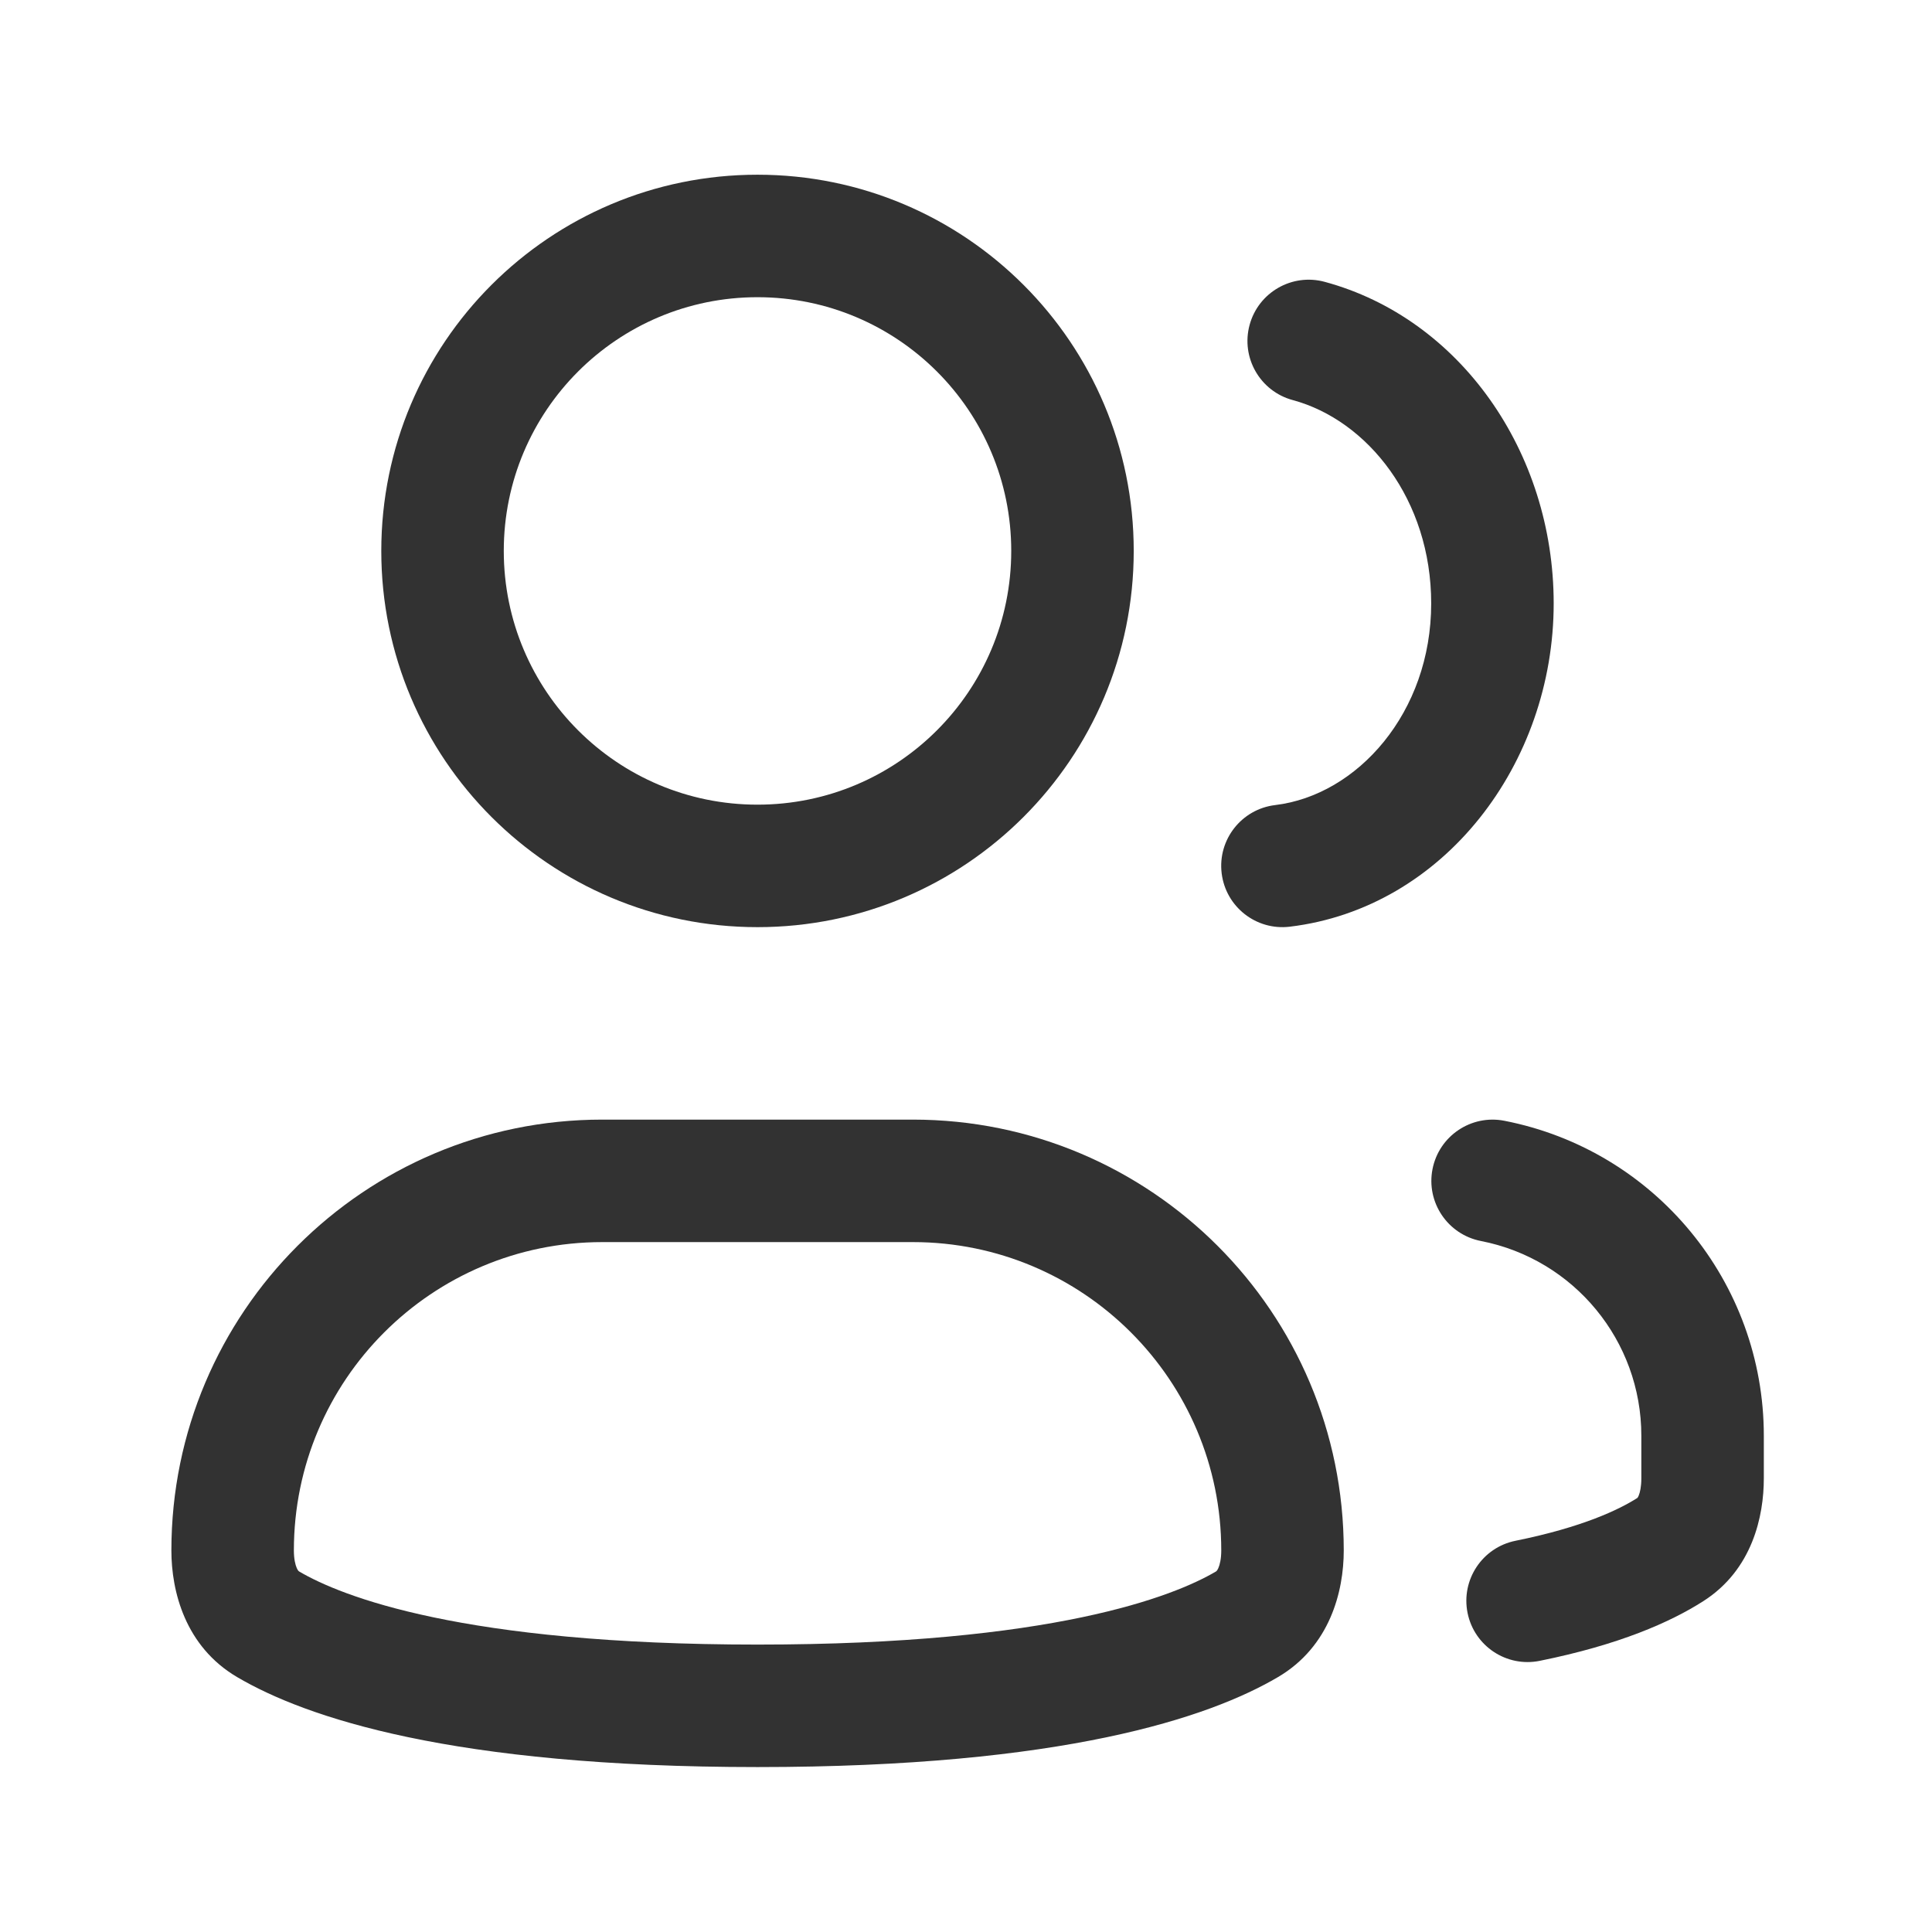
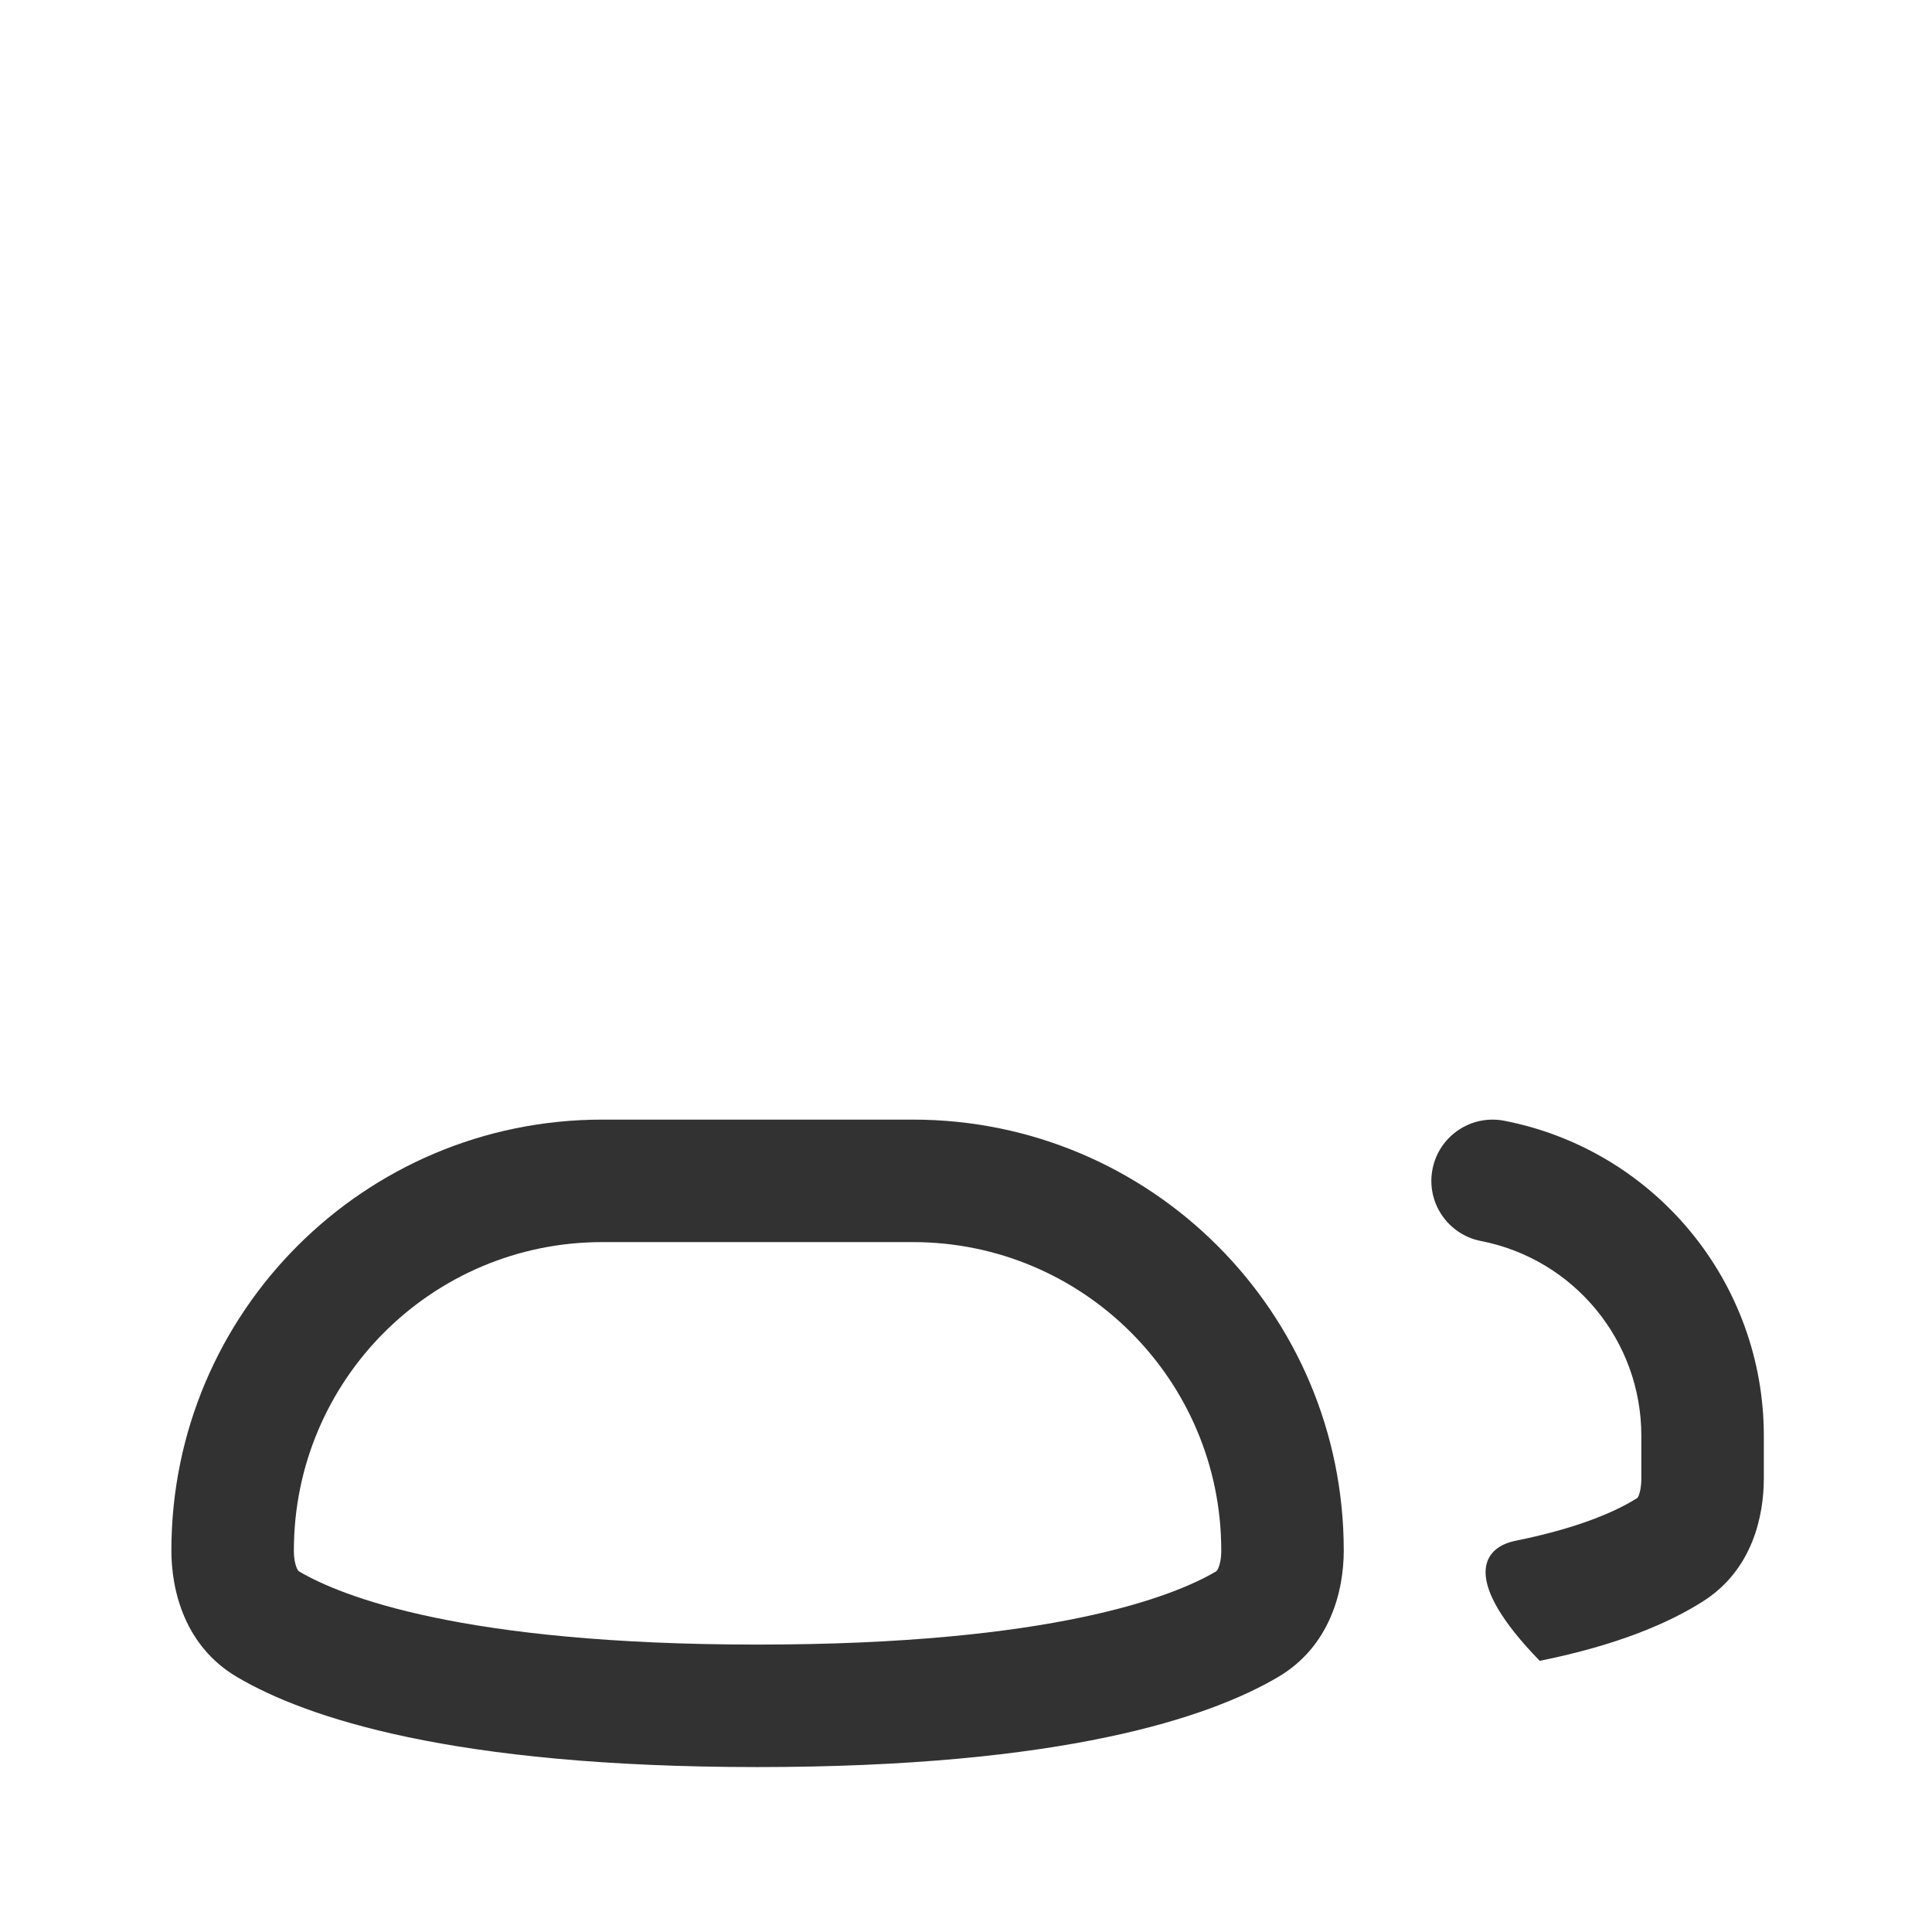
<svg xmlns="http://www.w3.org/2000/svg" width="65" height="65" viewBox="0 0 65 65" fill="none">
-   <path fill-rule="evenodd" clip-rule="evenodd" d="M25.485 9.999C20.771 9.999 16.949 13.821 16.949 18.535C16.949 23.25 20.771 27.072 25.485 27.072C30.2 27.072 34.022 23.25 34.022 18.535C34.022 13.821 30.2 9.999 25.485 9.999ZM12.828 18.535C12.828 11.545 18.495 5.878 25.485 5.878C32.476 5.878 38.143 11.545 38.143 18.535C38.143 25.526 32.476 31.193 25.485 31.193C18.495 31.193 12.828 25.526 12.828 18.535Z" fill="#323232" />
  <path fill-rule="evenodd" clip-rule="evenodd" d="M20.261 41.789C14.531 41.789 9.887 46.434 9.887 52.164C9.887 52.449 9.936 52.646 9.985 52.758C10.025 52.847 10.054 52.864 10.067 52.872C11.481 53.703 15.546 55.33 25.487 55.33C35.428 55.33 39.493 53.703 40.906 52.873C40.919 52.865 40.95 52.847 40.989 52.758C41.039 52.646 41.088 52.449 41.088 52.164C41.088 46.434 36.443 41.789 30.713 41.789H20.261ZM5.766 52.164C5.766 44.158 12.255 37.668 20.261 37.668H30.713C38.719 37.668 45.209 44.158 45.209 52.164C45.209 53.543 44.743 55.398 42.994 56.425C40.69 57.78 35.79 59.451 25.487 59.451C15.185 59.451 10.285 57.78 7.98 56.425C6.232 55.398 5.766 53.543 5.766 52.164Z" fill="#323232" />
-   <path fill-rule="evenodd" clip-rule="evenodd" d="M42.041 10.933C42.338 9.835 43.469 9.185 44.567 9.482C49.112 10.71 52.272 15.198 52.272 20.302C52.272 25.694 48.576 30.555 43.392 31.178C42.263 31.314 41.237 30.508 41.101 29.378C40.965 28.248 41.771 27.222 42.901 27.086C45.665 26.754 48.151 23.979 48.151 20.302C48.151 16.813 46.012 14.141 43.492 13.46C42.394 13.163 41.744 12.032 42.041 10.933Z" fill="#323232" />
-   <path fill-rule="evenodd" clip-rule="evenodd" d="M48.195 39.335C48.413 38.218 49.495 37.489 50.612 37.707C55.682 38.696 59.342 43.138 59.342 48.304V49.737C59.342 51.005 58.962 52.811 57.307 53.868C56.194 54.58 54.467 55.339 51.803 55.877C50.688 56.103 49.601 55.382 49.375 54.267C49.149 53.151 49.87 52.064 50.986 51.838C53.258 51.379 54.486 50.781 55.088 50.396L55.093 50.391C55.097 50.386 55.113 50.364 55.133 50.316C55.177 50.209 55.221 50.018 55.221 49.737V48.304C55.221 45.11 52.958 42.363 49.823 41.752C48.706 41.533 47.977 40.452 48.195 39.335Z" fill="#323232" />
+   <path fill-rule="evenodd" clip-rule="evenodd" d="M48.195 39.335C48.413 38.218 49.495 37.489 50.612 37.707C55.682 38.696 59.342 43.138 59.342 48.304V49.737C59.342 51.005 58.962 52.811 57.307 53.868C56.194 54.58 54.467 55.339 51.803 55.877C49.149 53.151 49.87 52.064 50.986 51.838C53.258 51.379 54.486 50.781 55.088 50.396L55.093 50.391C55.097 50.386 55.113 50.364 55.133 50.316C55.177 50.209 55.221 50.018 55.221 49.737V48.304C55.221 45.11 52.958 42.363 49.823 41.752C48.706 41.533 47.977 40.452 48.195 39.335Z" fill="#323232" />
</svg>